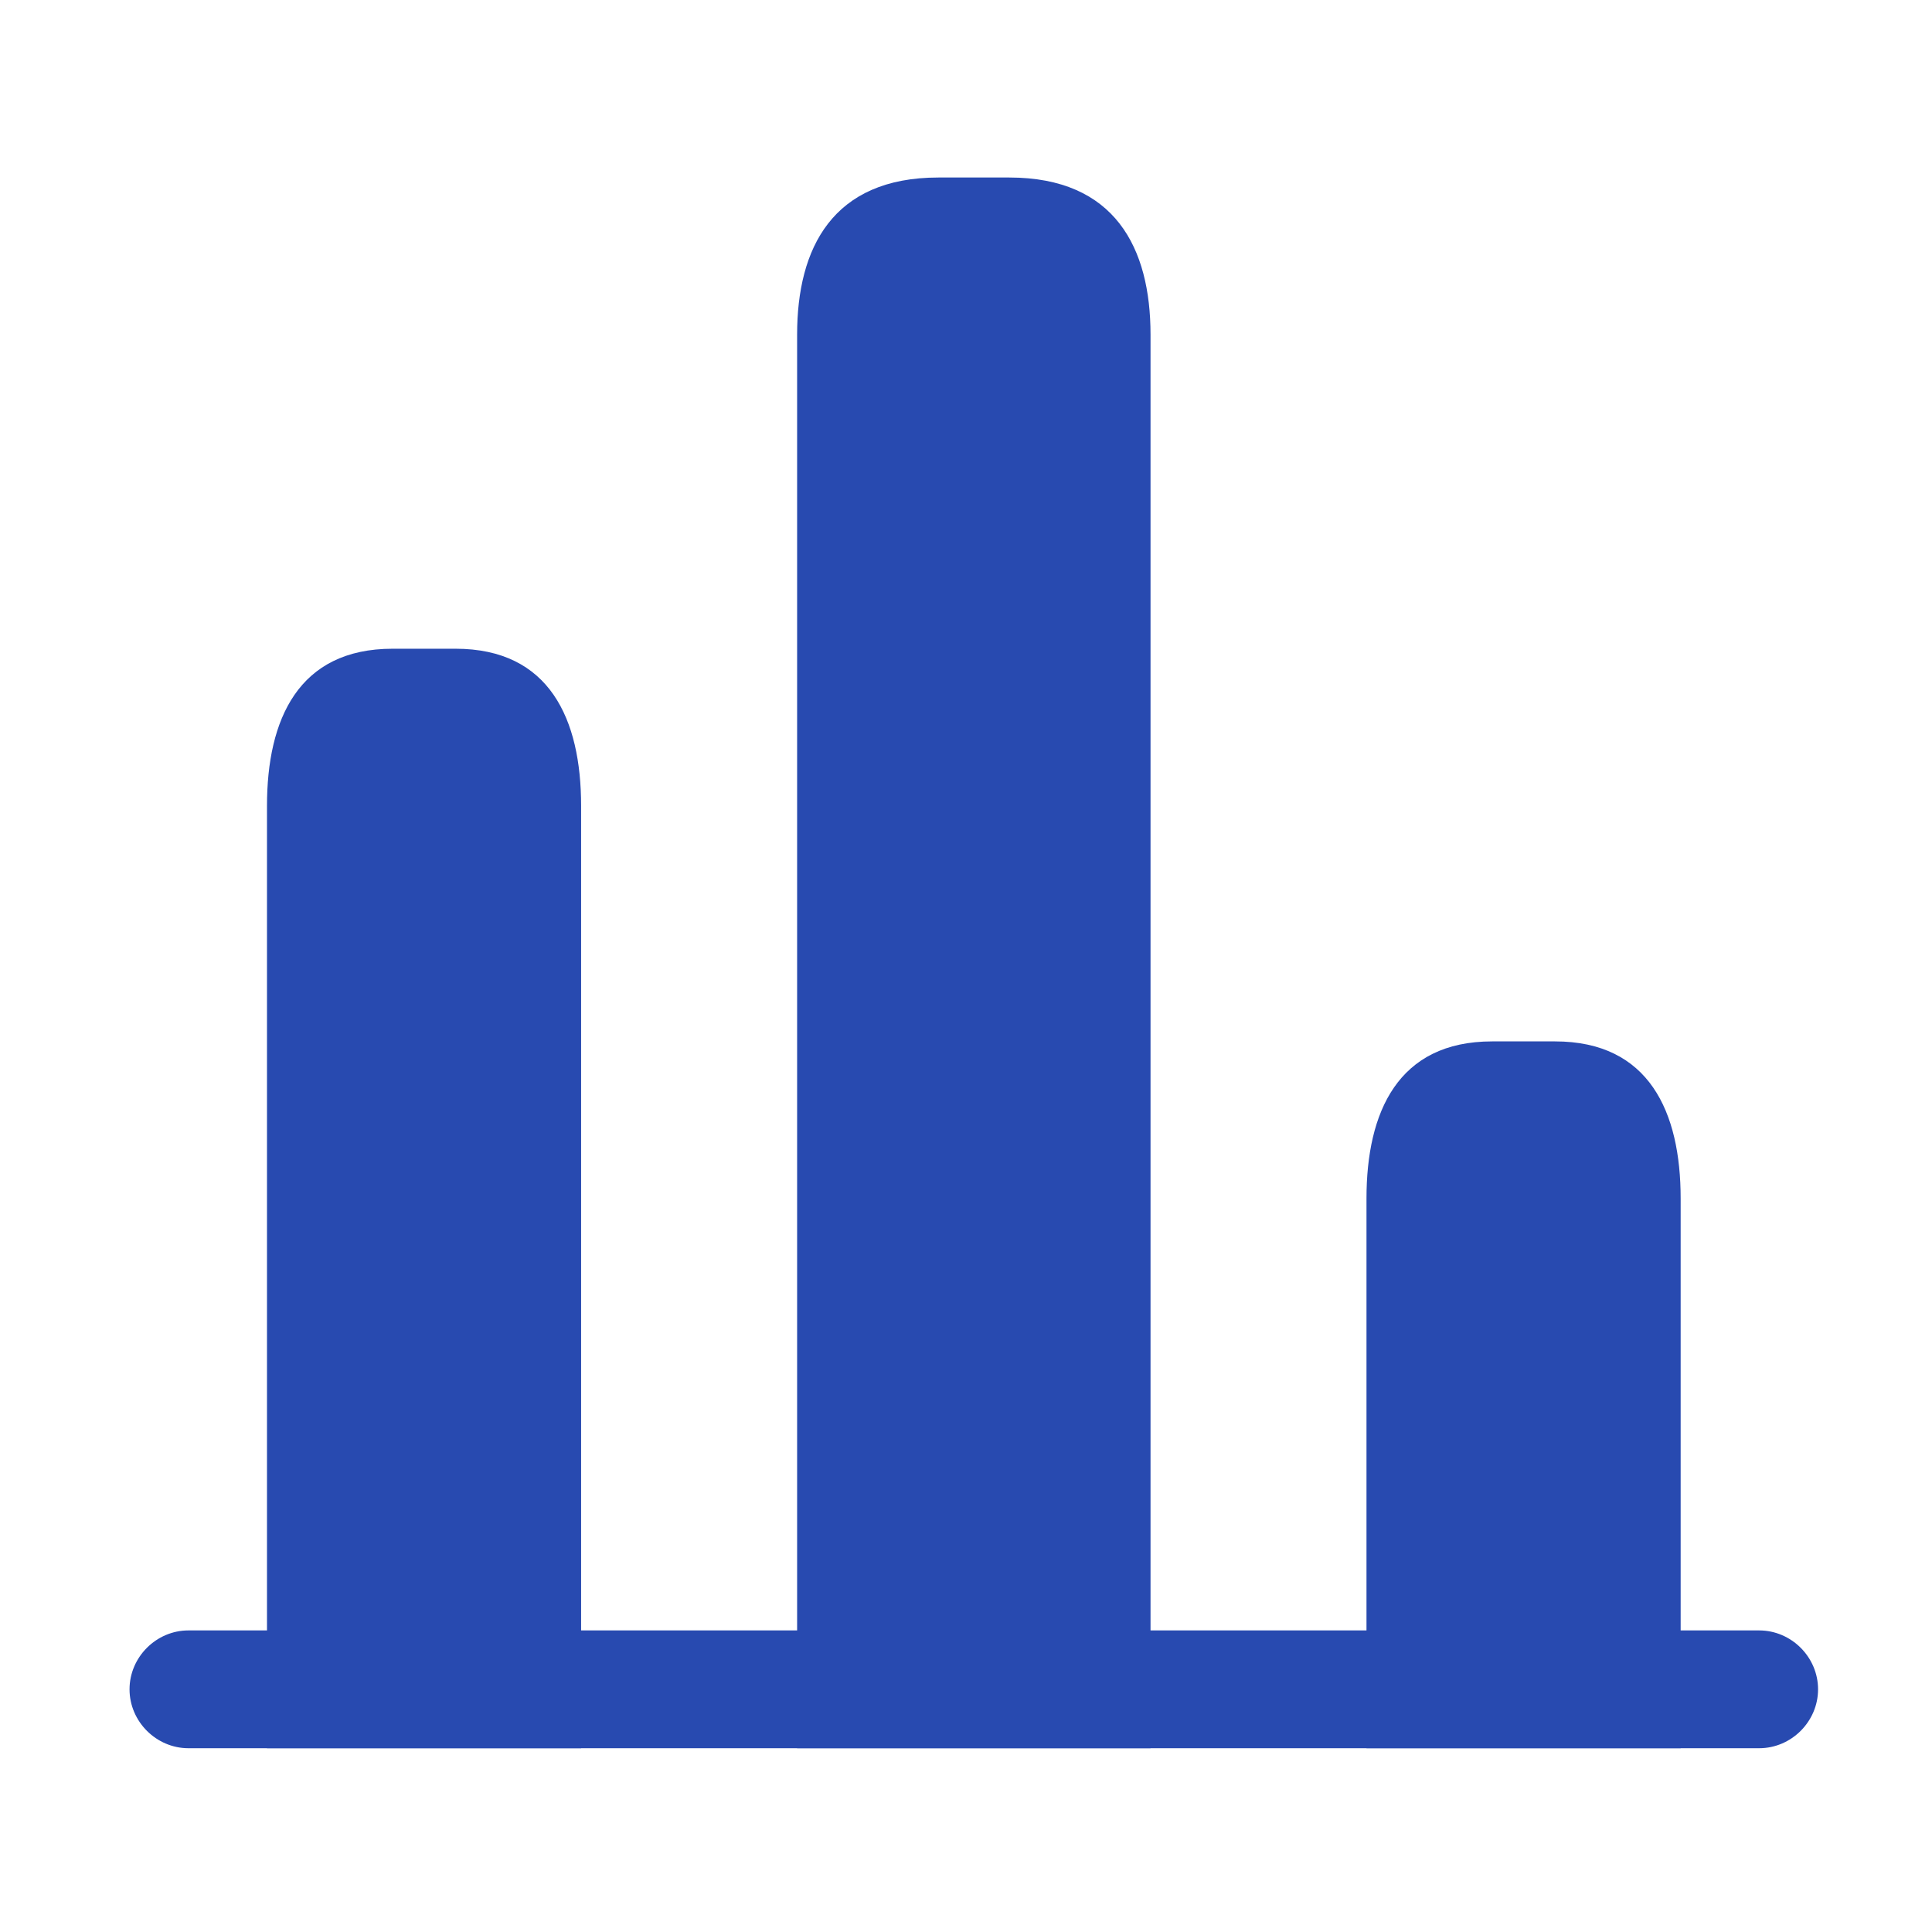
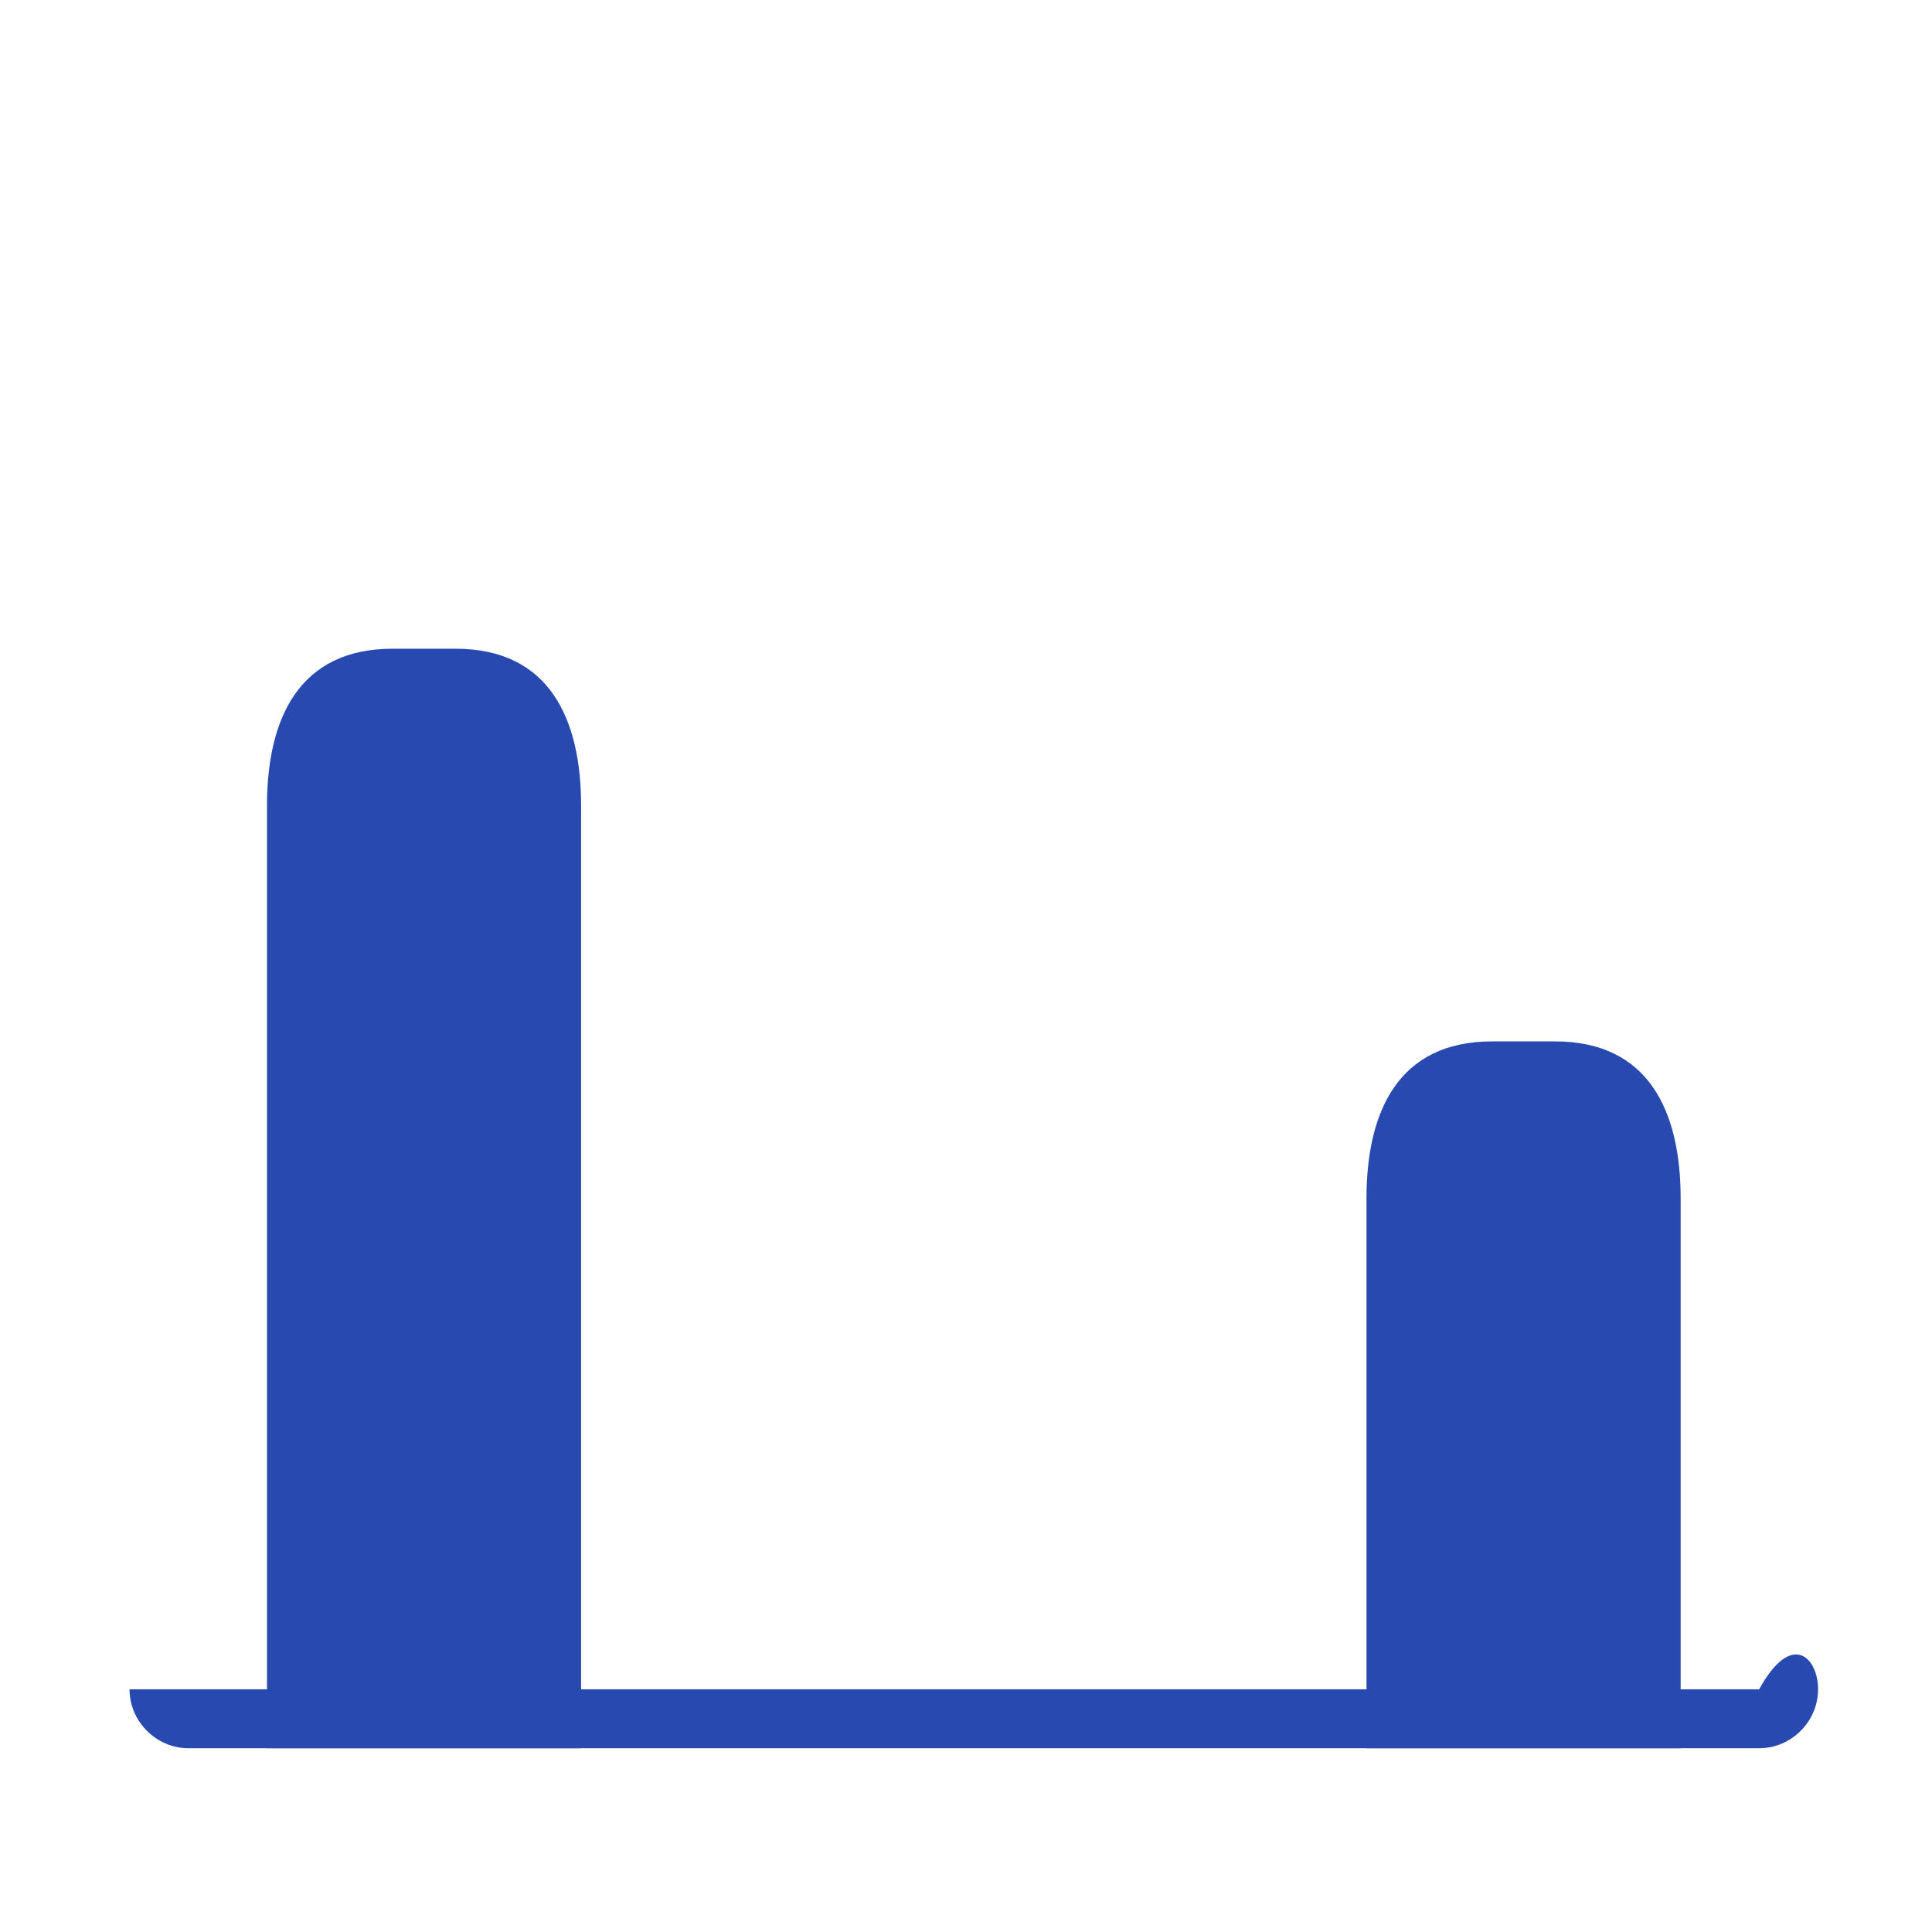
<svg xmlns="http://www.w3.org/2000/svg" width="41" height="41" viewBox="0 0 41 41" fill="none">
-   <path d="M37.332 37.1H3.999C3.316 37.1 2.749 36.533 2.749 35.85C2.749 35.167 3.316 34.6 3.999 34.6H37.332C38.016 34.6 38.582 35.167 38.582 35.85C38.582 36.533 38.016 37.1 37.332 37.1Z" fill="#284AB0" />
-   <path d="M16.916 7.1V37.1H24.416V7.1C24.416 5.267 23.666 3.767 21.416 3.767H19.916C17.666 3.767 16.916 5.267 16.916 7.1Z" fill="#284AB0" />
+   <path d="M37.332 37.1H3.999C3.316 37.1 2.749 36.533 2.749 35.85H37.332C38.016 34.6 38.582 35.167 38.582 35.85C38.582 36.533 38.016 37.1 37.332 37.1Z" fill="#284AB0" />
  <path d="M5.666 17.1V37.1H12.332V17.1C12.332 15.267 11.666 13.767 9.666 13.767H8.332C6.332 13.767 5.666 15.267 5.666 17.1Z" fill="#284AB0" />
  <path d="M28.999 25.433V37.1H35.666V25.433C35.666 23.6 34.999 22.1 32.999 22.1H31.666C29.666 22.1 28.999 23.6 28.999 25.433Z" fill="#284AB0" />
</svg>